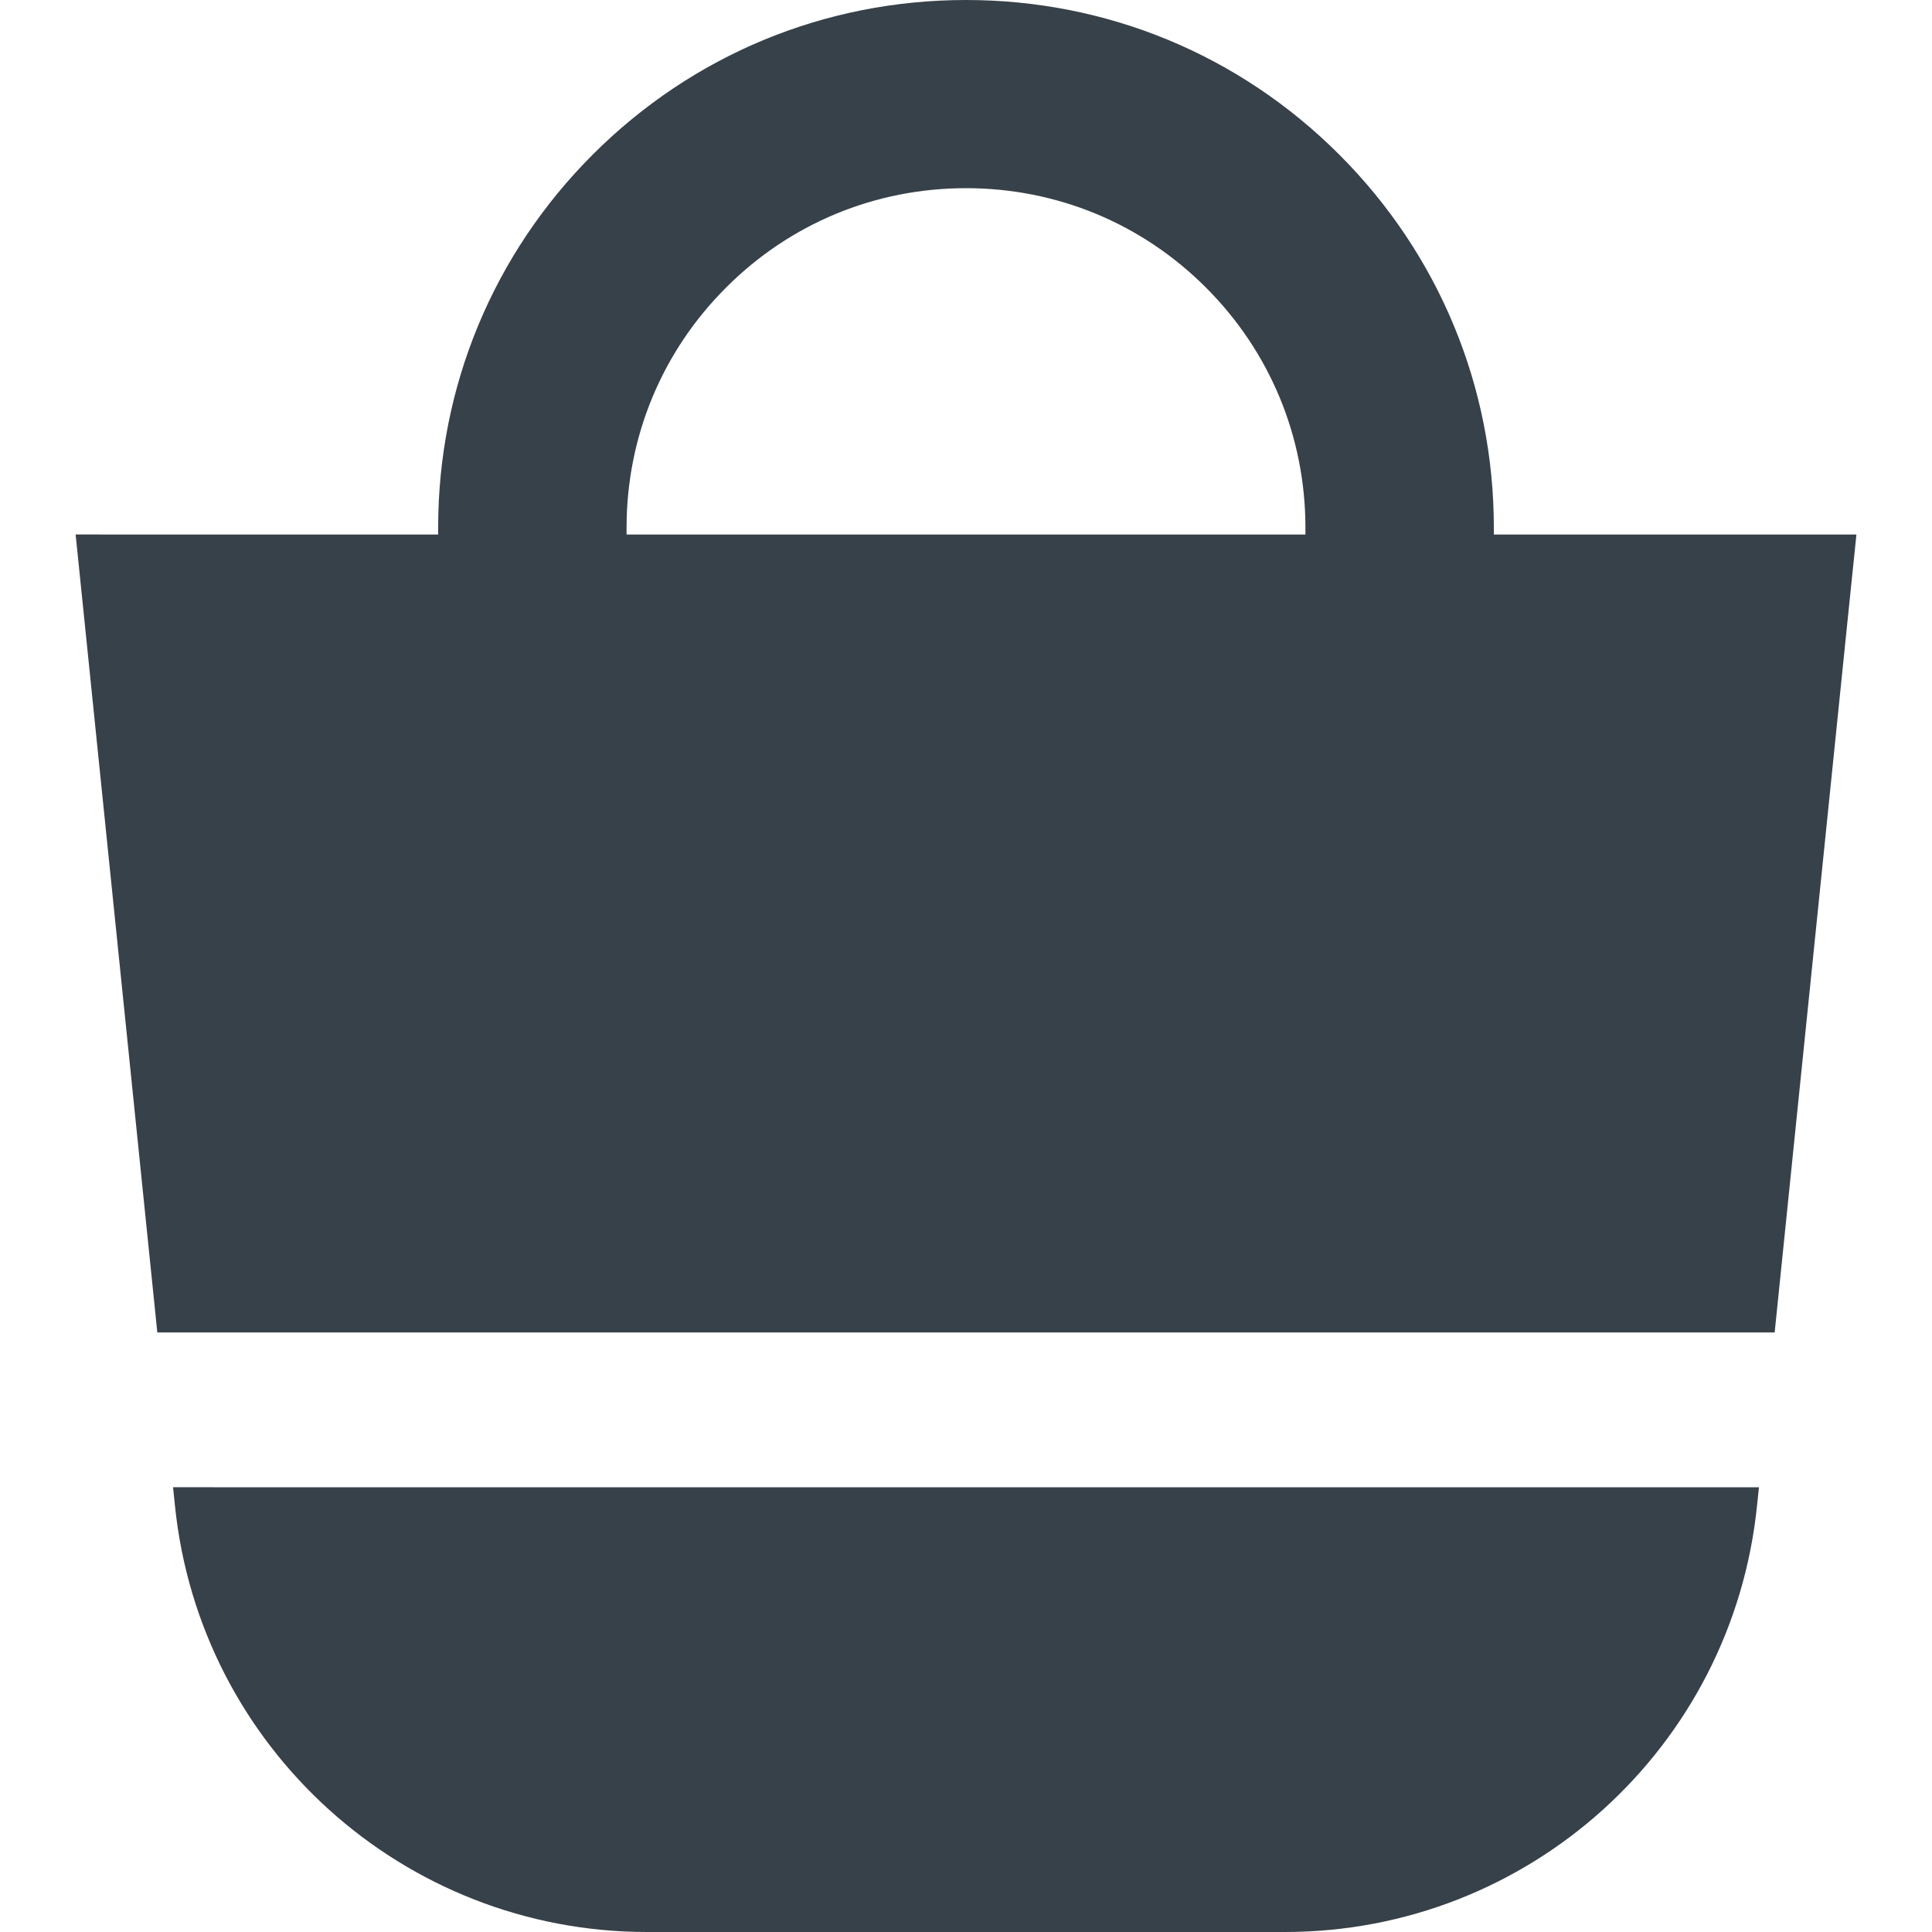
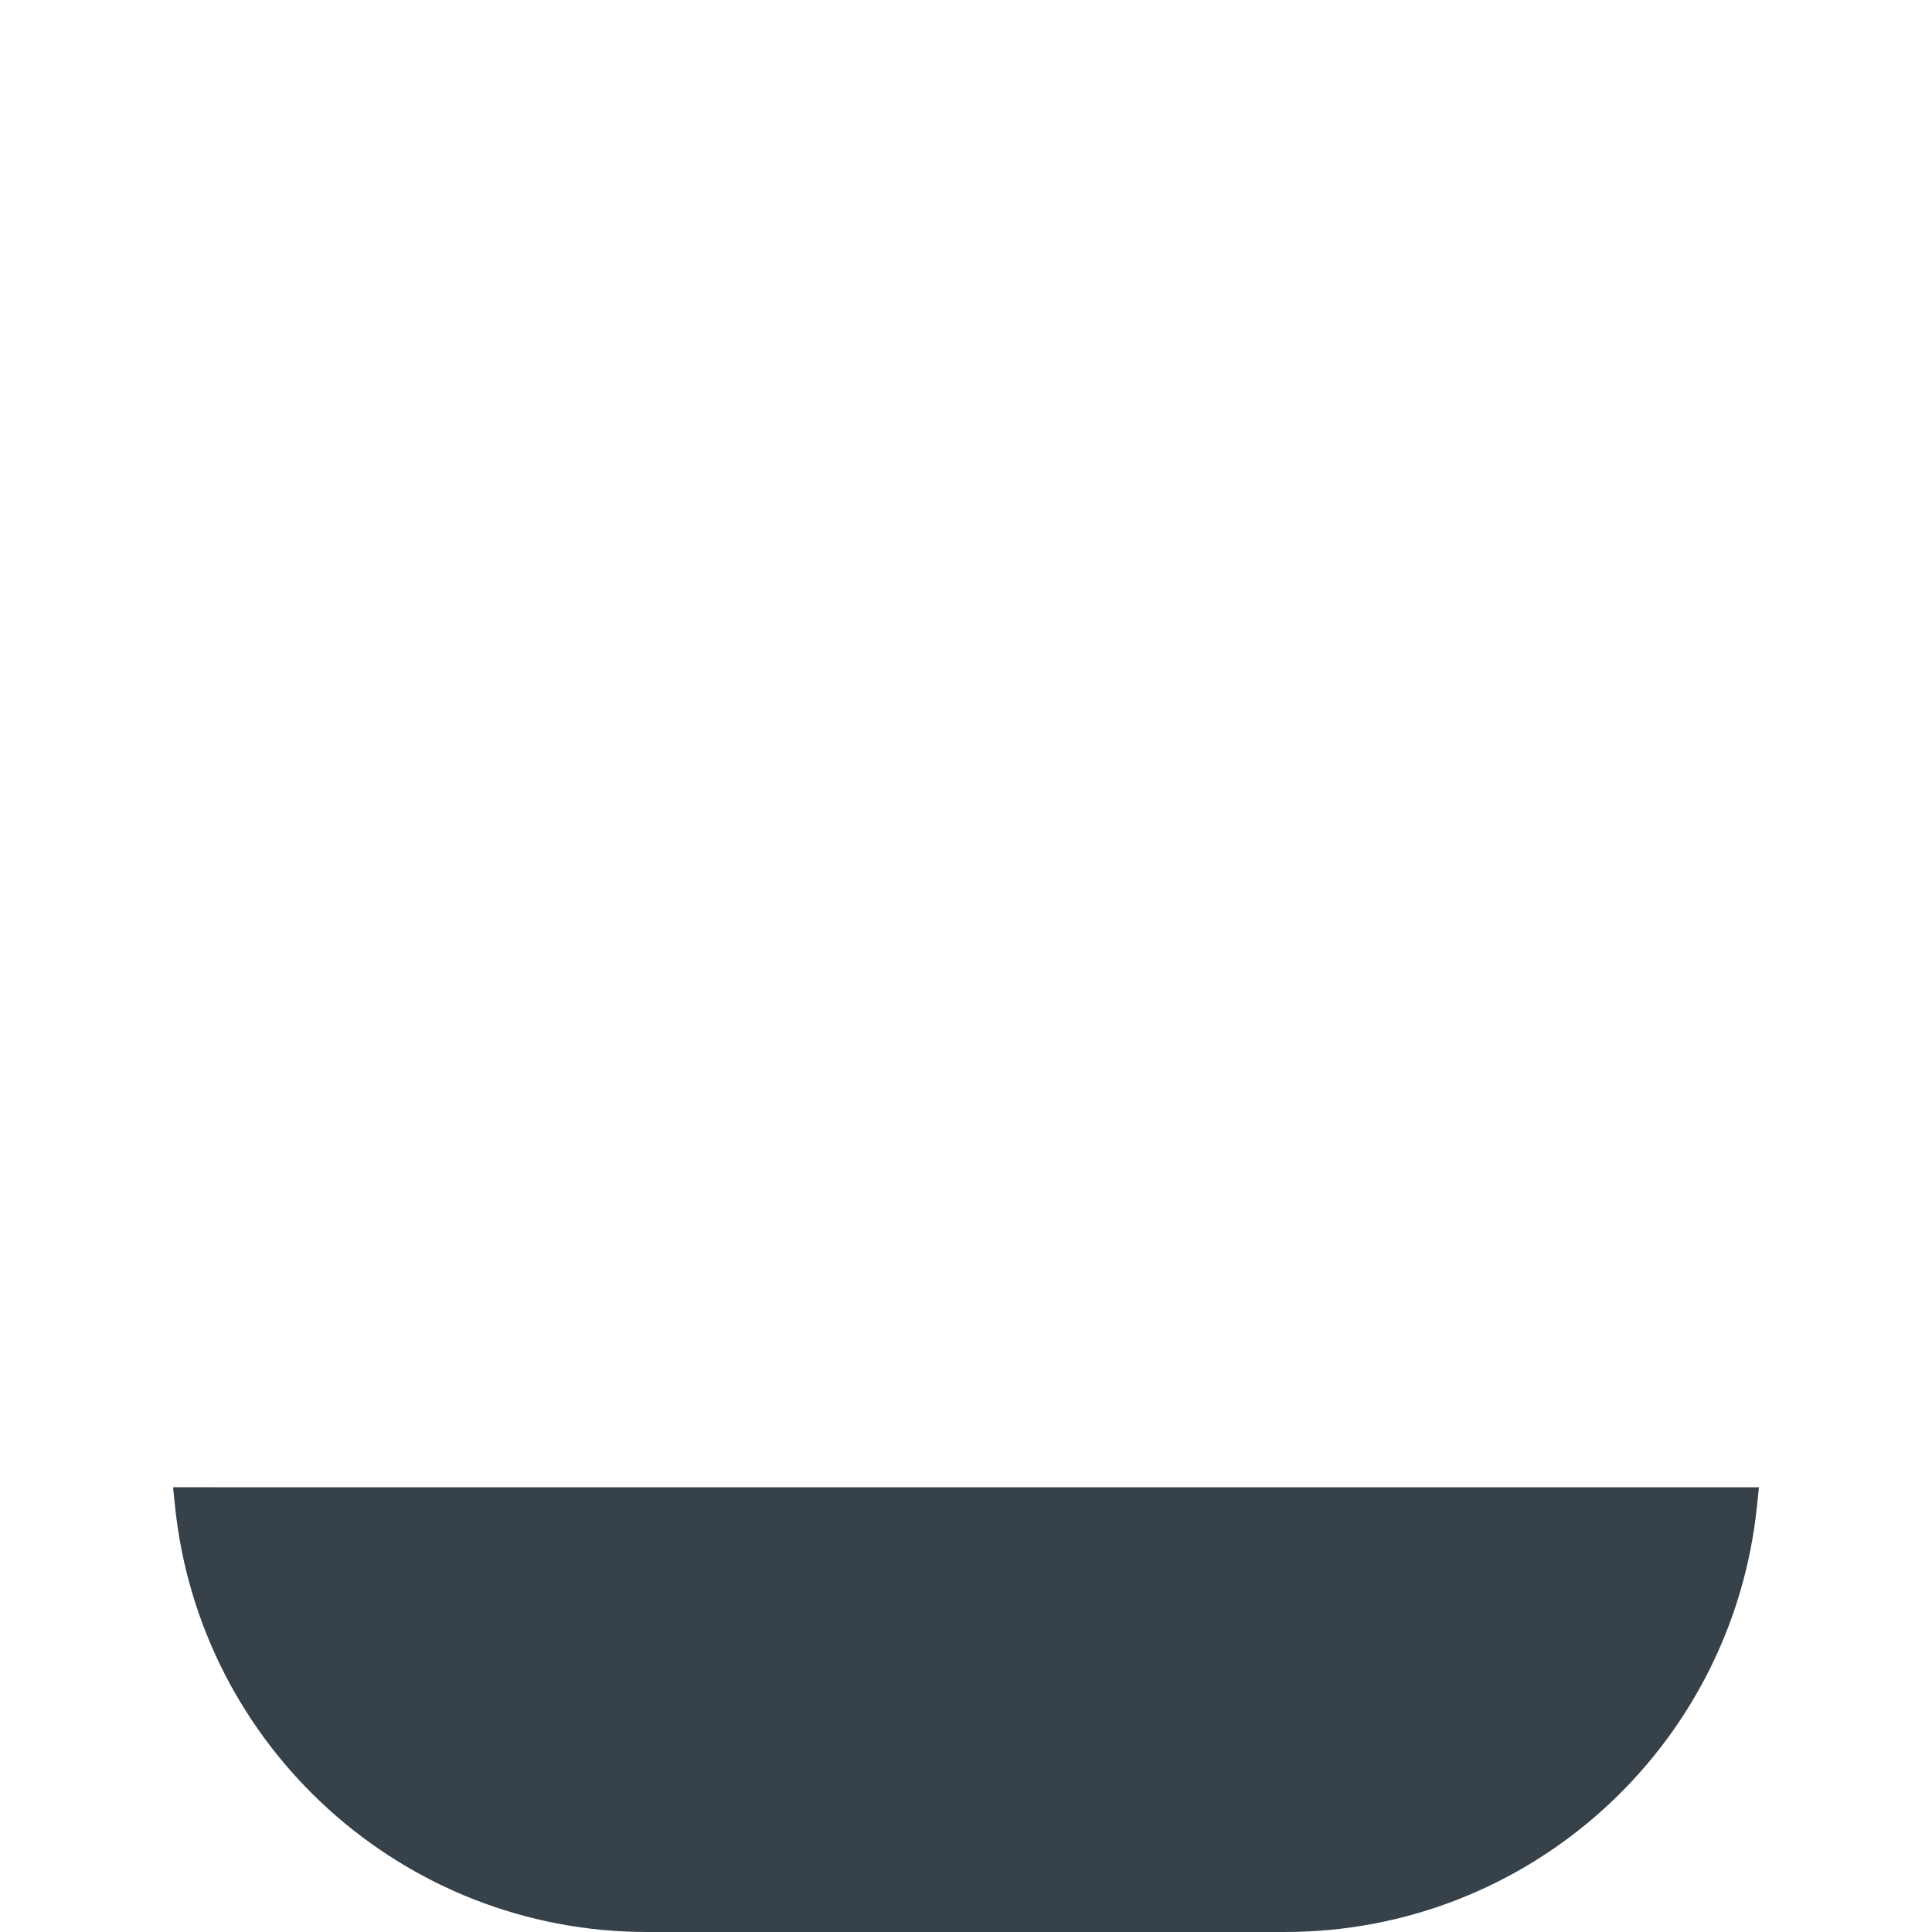
<svg xmlns="http://www.w3.org/2000/svg" version="1.1" id="_x31_0" x="0px" y="0px" viewBox="0 0 512 512" style="enable-background:new 0 0 512 512;" xml:space="preserve">
  <style type="text/css">
	.st0{fill:#374149;}
</style>
  <g>
    <path class="st0" d="M81.027,394.149l-35.007-0.016v0.016h-0.16l0.503,4.859C52.929,463.203,106.964,512,171.476,512h169.047   c64.511,0,118.546-48.797,125.109-112.992l0.446-4.266l0.062-0.434h-0.015l0.015-0.16H81.027z" />
-     <path class="st0" d="M491.941,141.813l0.016-0.161h-95.942h-0.133v-1.832c0-37.304-14.582-72.469-40.969-98.851   C328.464,14.519,293.367,0,256,0c-37.371,0-72.469,14.519-98.918,40.969c-26.383,26.382-40.965,61.547-40.965,98.851v1.832H28.992   l-8.794-0.019l0.004,0.019h-0.16l21.649,211.465h428.613L490,160.758l1.958-18.945H491.941z M166.047,141.649v-1.829   c0-23.988,9.344-46.586,26.324-63.566C209.352,59.211,231.949,49.867,256,49.867c24.051,0,46.649,9.344,63.629,26.386   c16.981,16.981,26.321,39.578,26.321,63.566v1.832H166.433L166.047,141.649z" />
  </g>
</svg>